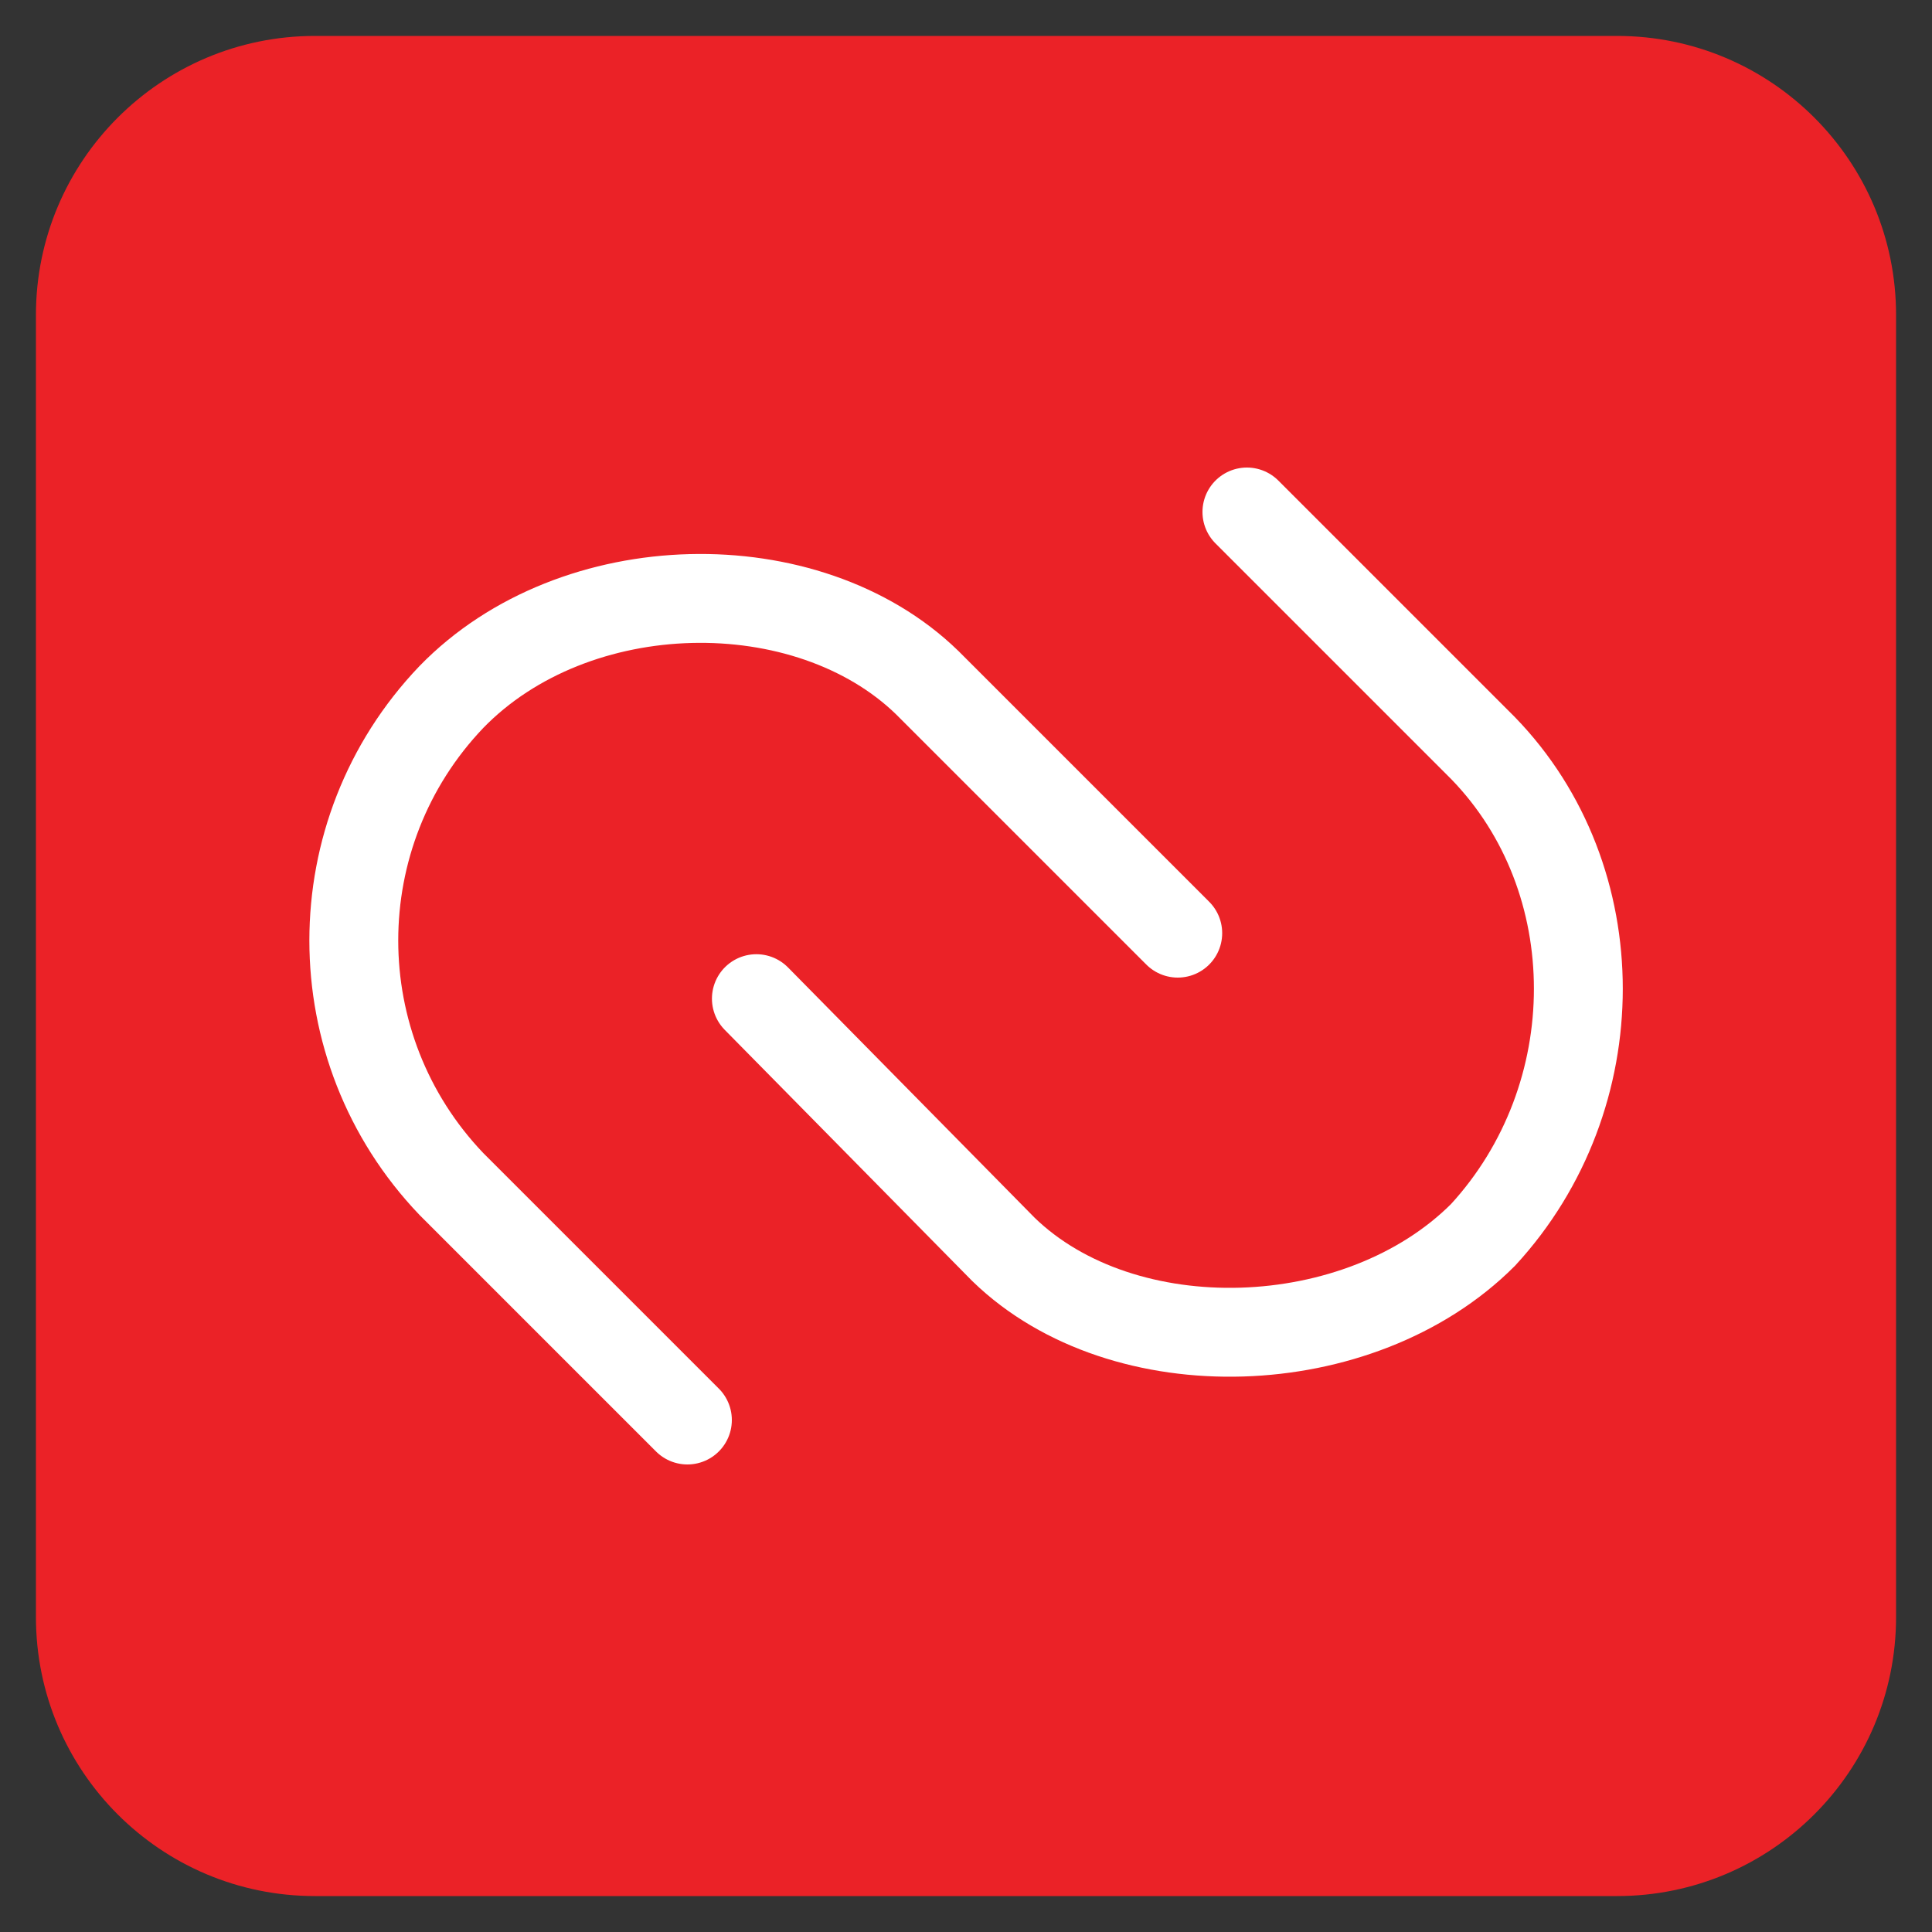
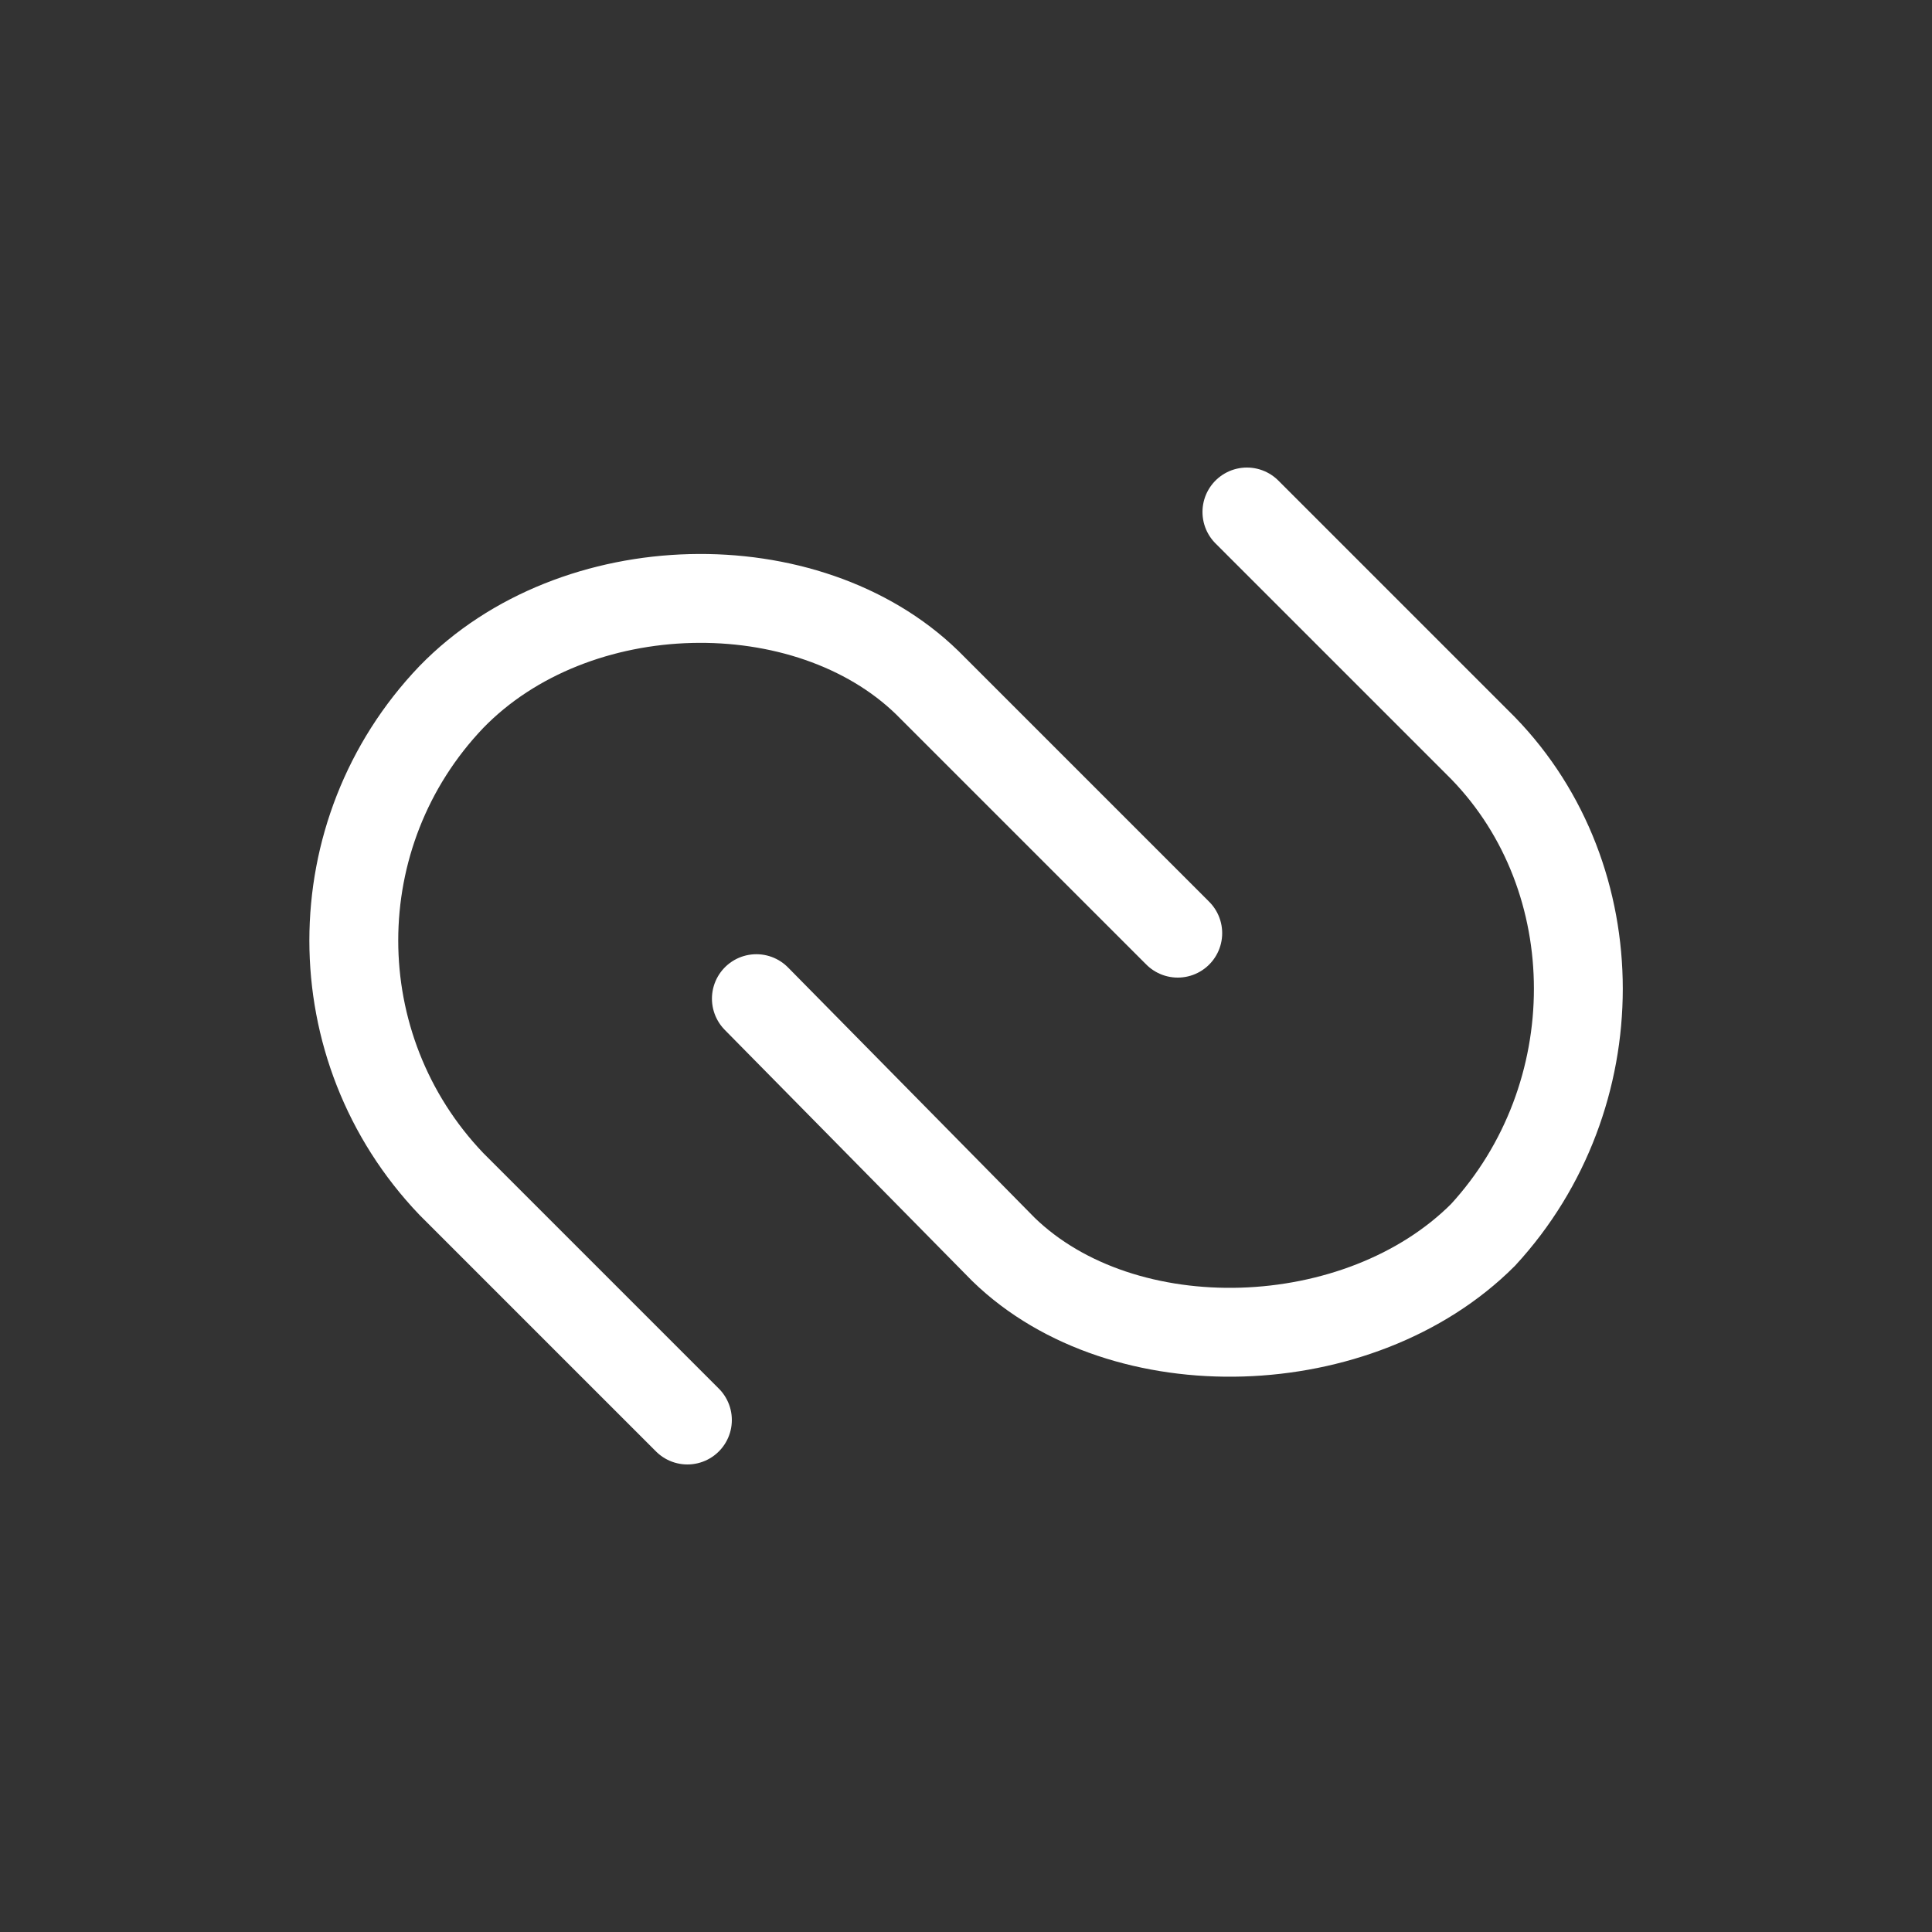
<svg xmlns="http://www.w3.org/2000/svg" version="1.1" id="Layer_1" x="0px" y="0px" viewBox="0 0 1000 1000" style="enable-background:new 0 0 1000 1000;" xml:space="preserve">
  <rect x="0" y="0" width="1000" height="1000" fill="#333333" stroke="none" />
  <style type="text/css">
	.st0{fill:#EB2227;}
	.st1{fill:none;stroke:#FFFFFF;stroke-width:46;stroke-linecap:round;}
</style>
-   <path class="st0" d="M163,18.6H837c79.8,0,144.4,64.7,144.4,144.4V837c0,79.8-64.7,144.4-144.4,144.4H163  c-79.8,0-144.4-64.7-144.4-144.4V163C18.6,83.3,83.3,18.6,163,18.6z" />
  <path class="st1" d="M355.8,735L233.6,612.8c-67.3-70.5-67.3-181.5,0-252c63.9-65.8,184.3-67.7,246.3-7.5l129.7,129.7 M645.4,265  l122.2,122.2c65.8,67.7,65.8,180.5,0,252c-63.9,63.9-186.2,67.7-248.2,7.5L391.5,516.9" />
</svg>